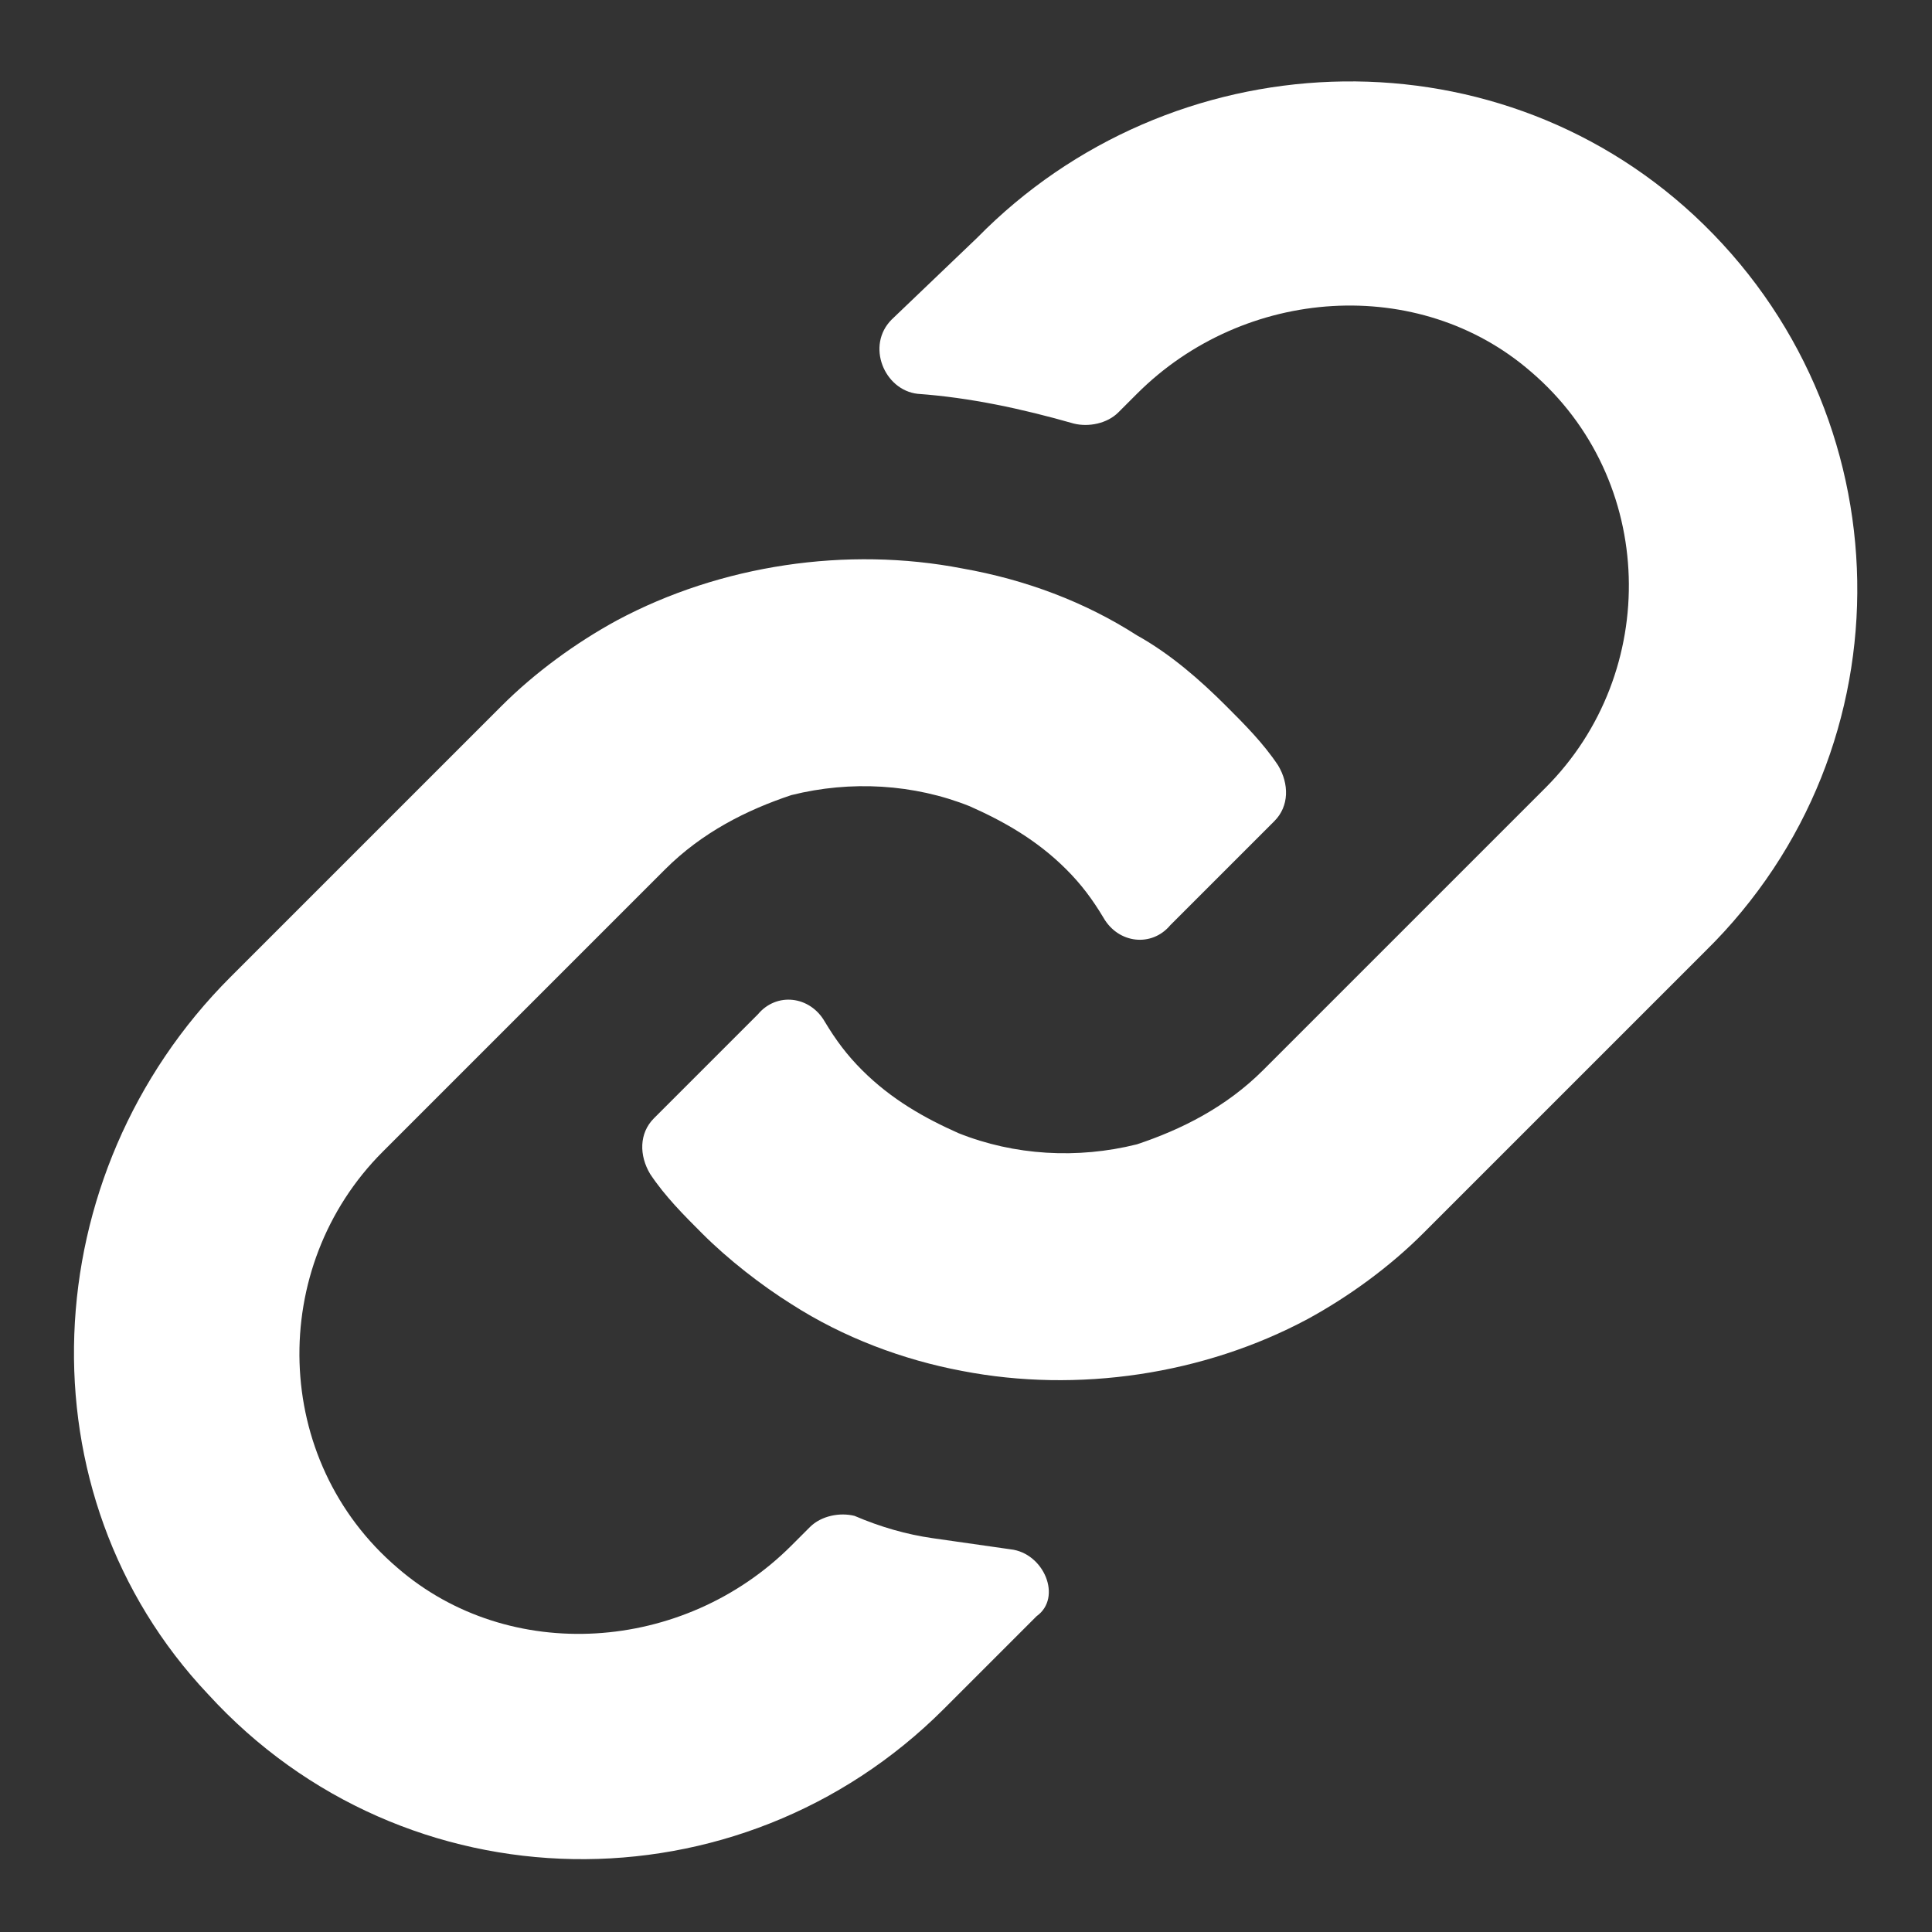
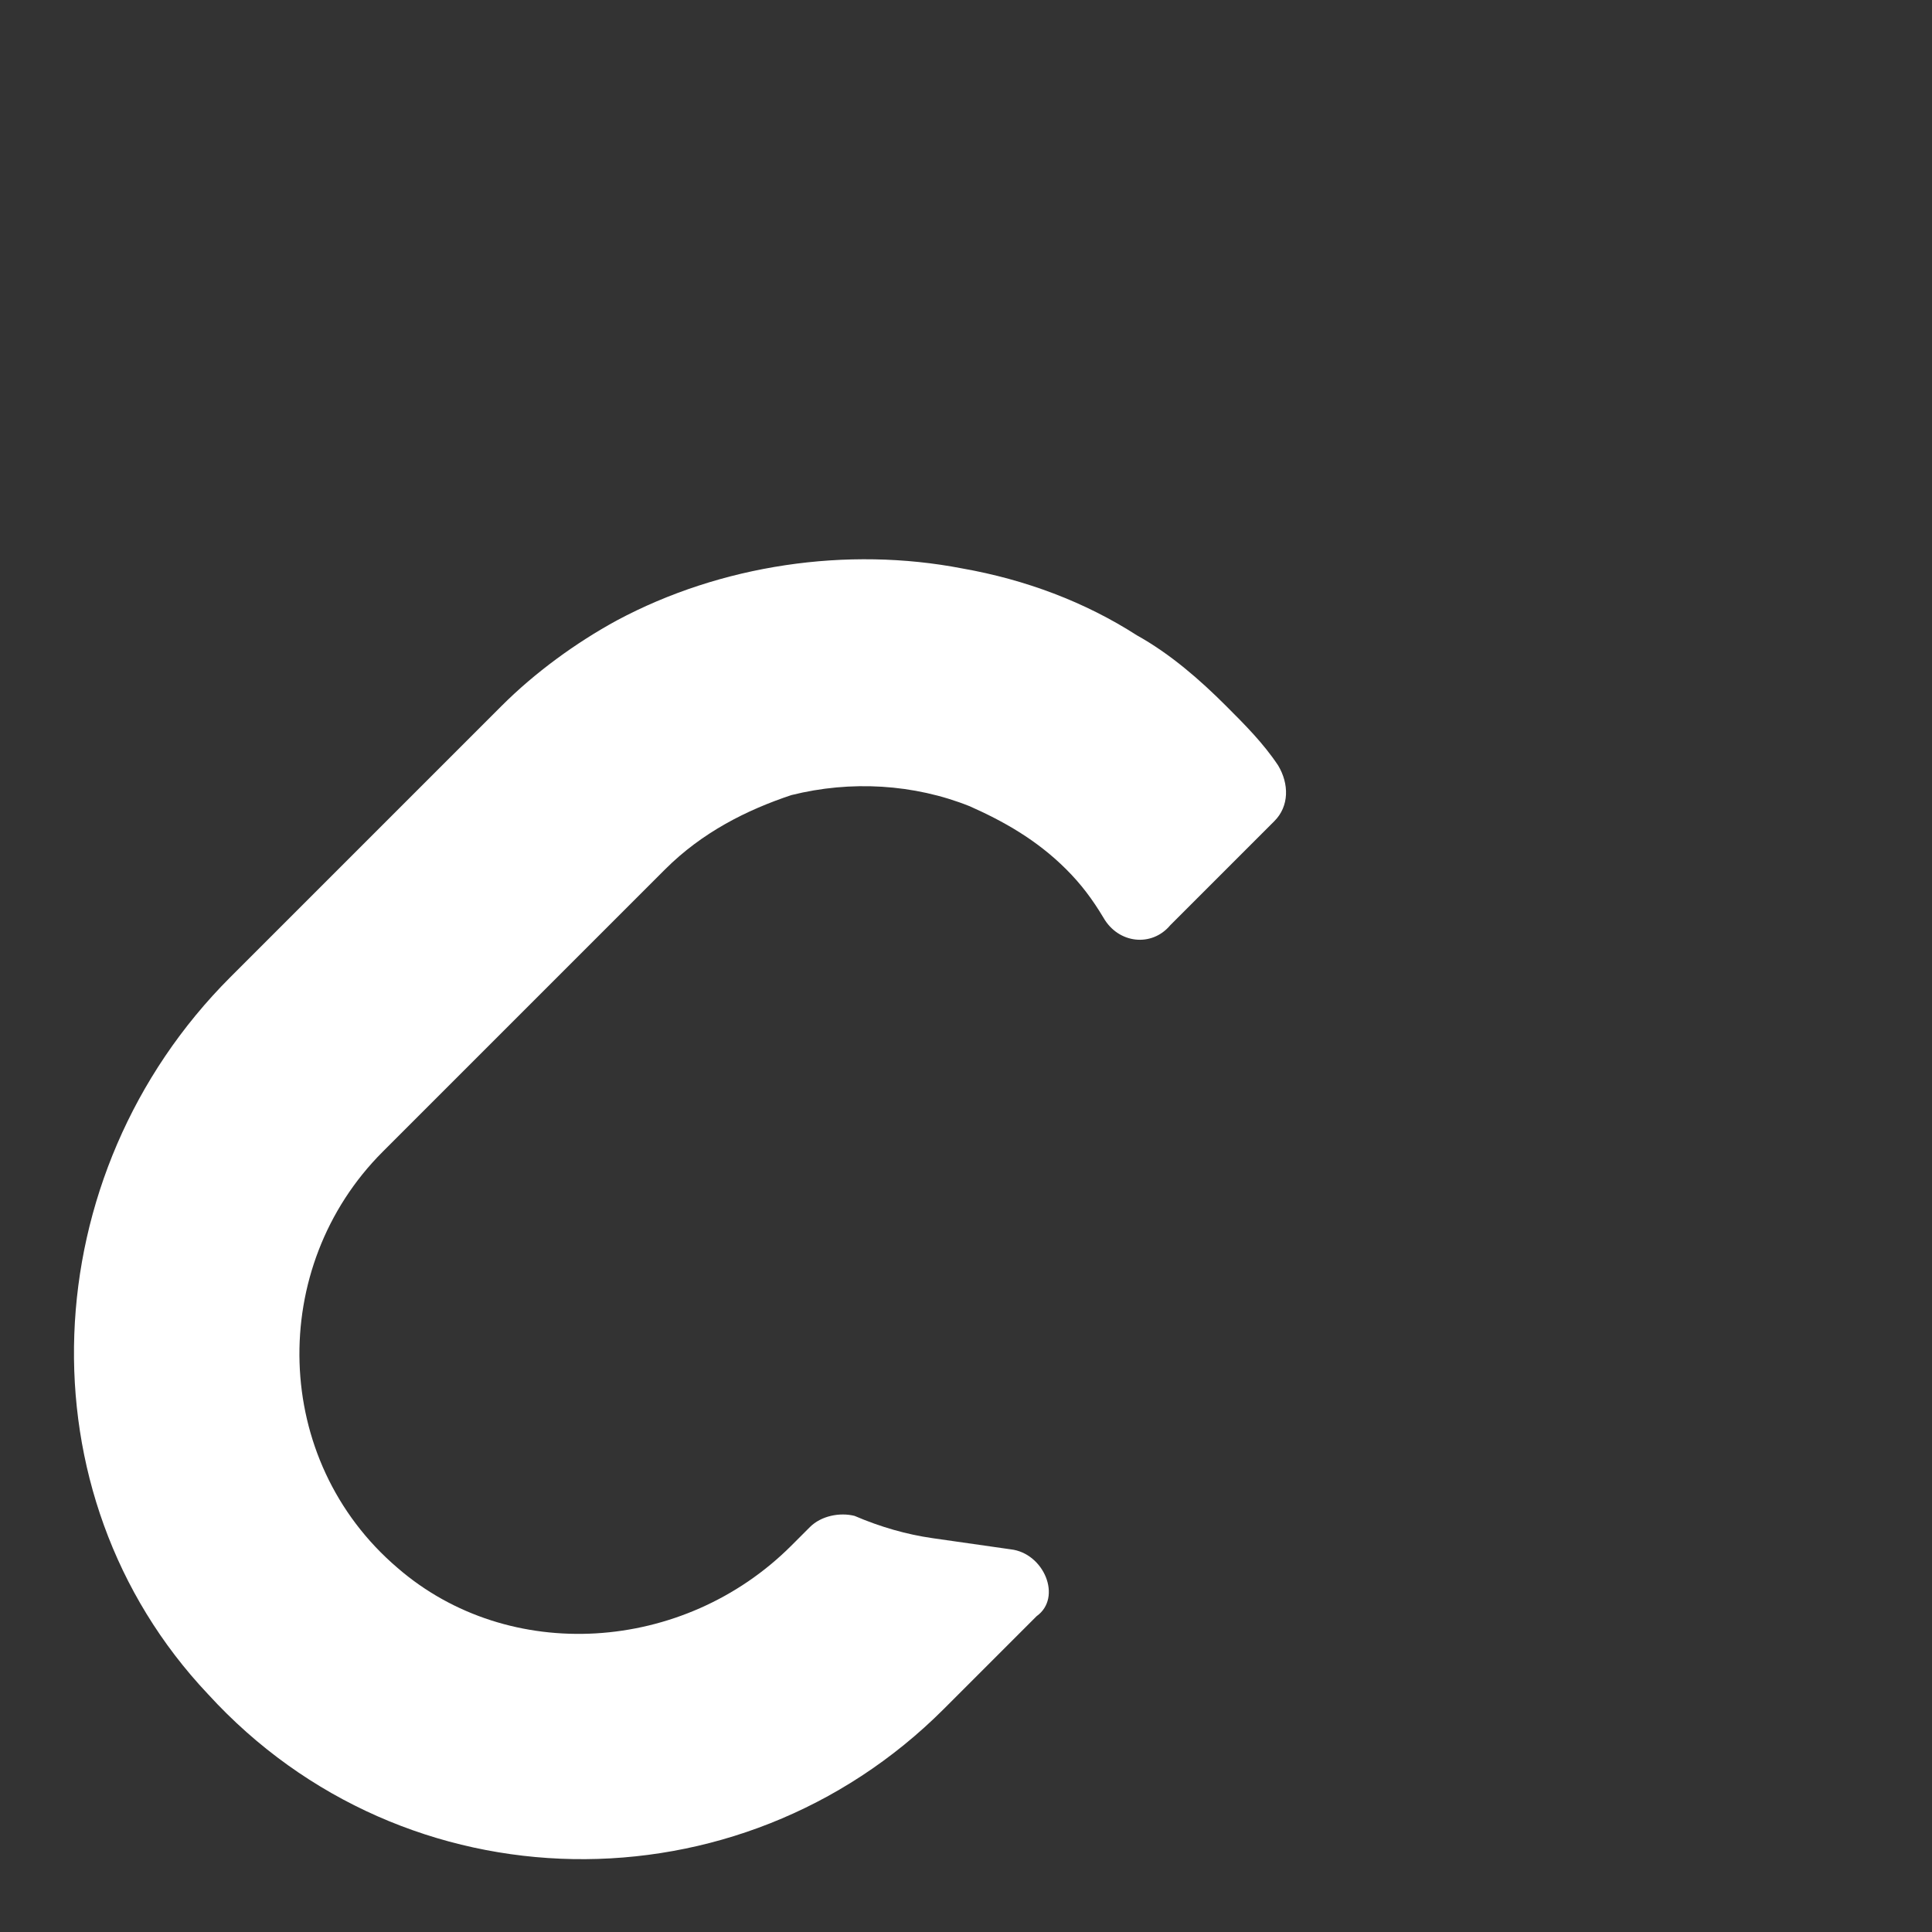
<svg xmlns="http://www.w3.org/2000/svg" enable-background="new 0 0 52 52" height="52" viewBox="0 0 52 52" width="52">
  <rect x="0" y="0" width="52" height="52" fill="#333333" stroke="none" />
  <g fill="#fff">
    <path d="m27.2 41.7c-.7-.1-1.4-.2-2.1-.3s-1.4-.3-2.1-.6c-.4-.1-.9 0-1.2.3l-.5.5c-2.9 2.9-7.6 3.2-10.6.6-3.4-2.9-3.5-8.1-.4-11.2l7.6-7.6c1-1 2.2-1.6 3.4-2 1.6-.4 3.3-.3 4.8.3.9.4 1.8.9 2.6 1.7.4.4.7.8 1 1.3.4.7 1.3.8 1.8.2l2.8-2.8c.4-.4.4-1 .1-1.5-.4-.6-.9-1.1-1.4-1.6-.7-.7-1.5-1.4-2.4-1.9-1.4-.9-3-1.5-4.7-1.8-3.1-.6-6.5-.1-9.3 1.4-1.1.6-2.2 1.4-3.1 2.3l-7.3 7.3c-5.3 5.3-5.7 13.9-.6 19.3 5.3 5.8 14.3 5.9 19.8.4l2.5-2.5c.7-.5.2-1.7-.7-1.8z" />
-     <path d="m45.6 5.8c-5.5-5.1-14.1-4.7-19.3.6l-2.3 2.2c-.7.7-.2 1.9.7 2 1.4.1 2.8.4 4.2.8.4.1.9 0 1.2-.3l.5-.5c2.9-2.9 7.6-3.2 10.6-.6 3.4 2.9 3.5 8.1.4 11.2l-7.6 7.6c-1 1-2.2 1.6-3.4 2-1.6.4-3.3.3-4.8-.3-.9-.4-1.8-.9-2.6-1.7-.4-.4-.7-.8-1-1.3-.4-.7-1.3-.8-1.8-.2l-2.8 2.8c-.4.4-.4 1-.1 1.5.4.6.9 1.1 1.4 1.6.7.7 1.6 1.4 2.4 1.9 1.4.9 3 1.5 4.6 1.8 3.1.6 6.5.1 9.3-1.4 1.1-.6 2.2-1.4 3.1-2.3l7.6-7.6c5.6-5.5 5.4-14.5-.3-19.8z" />
  </g>
</svg>